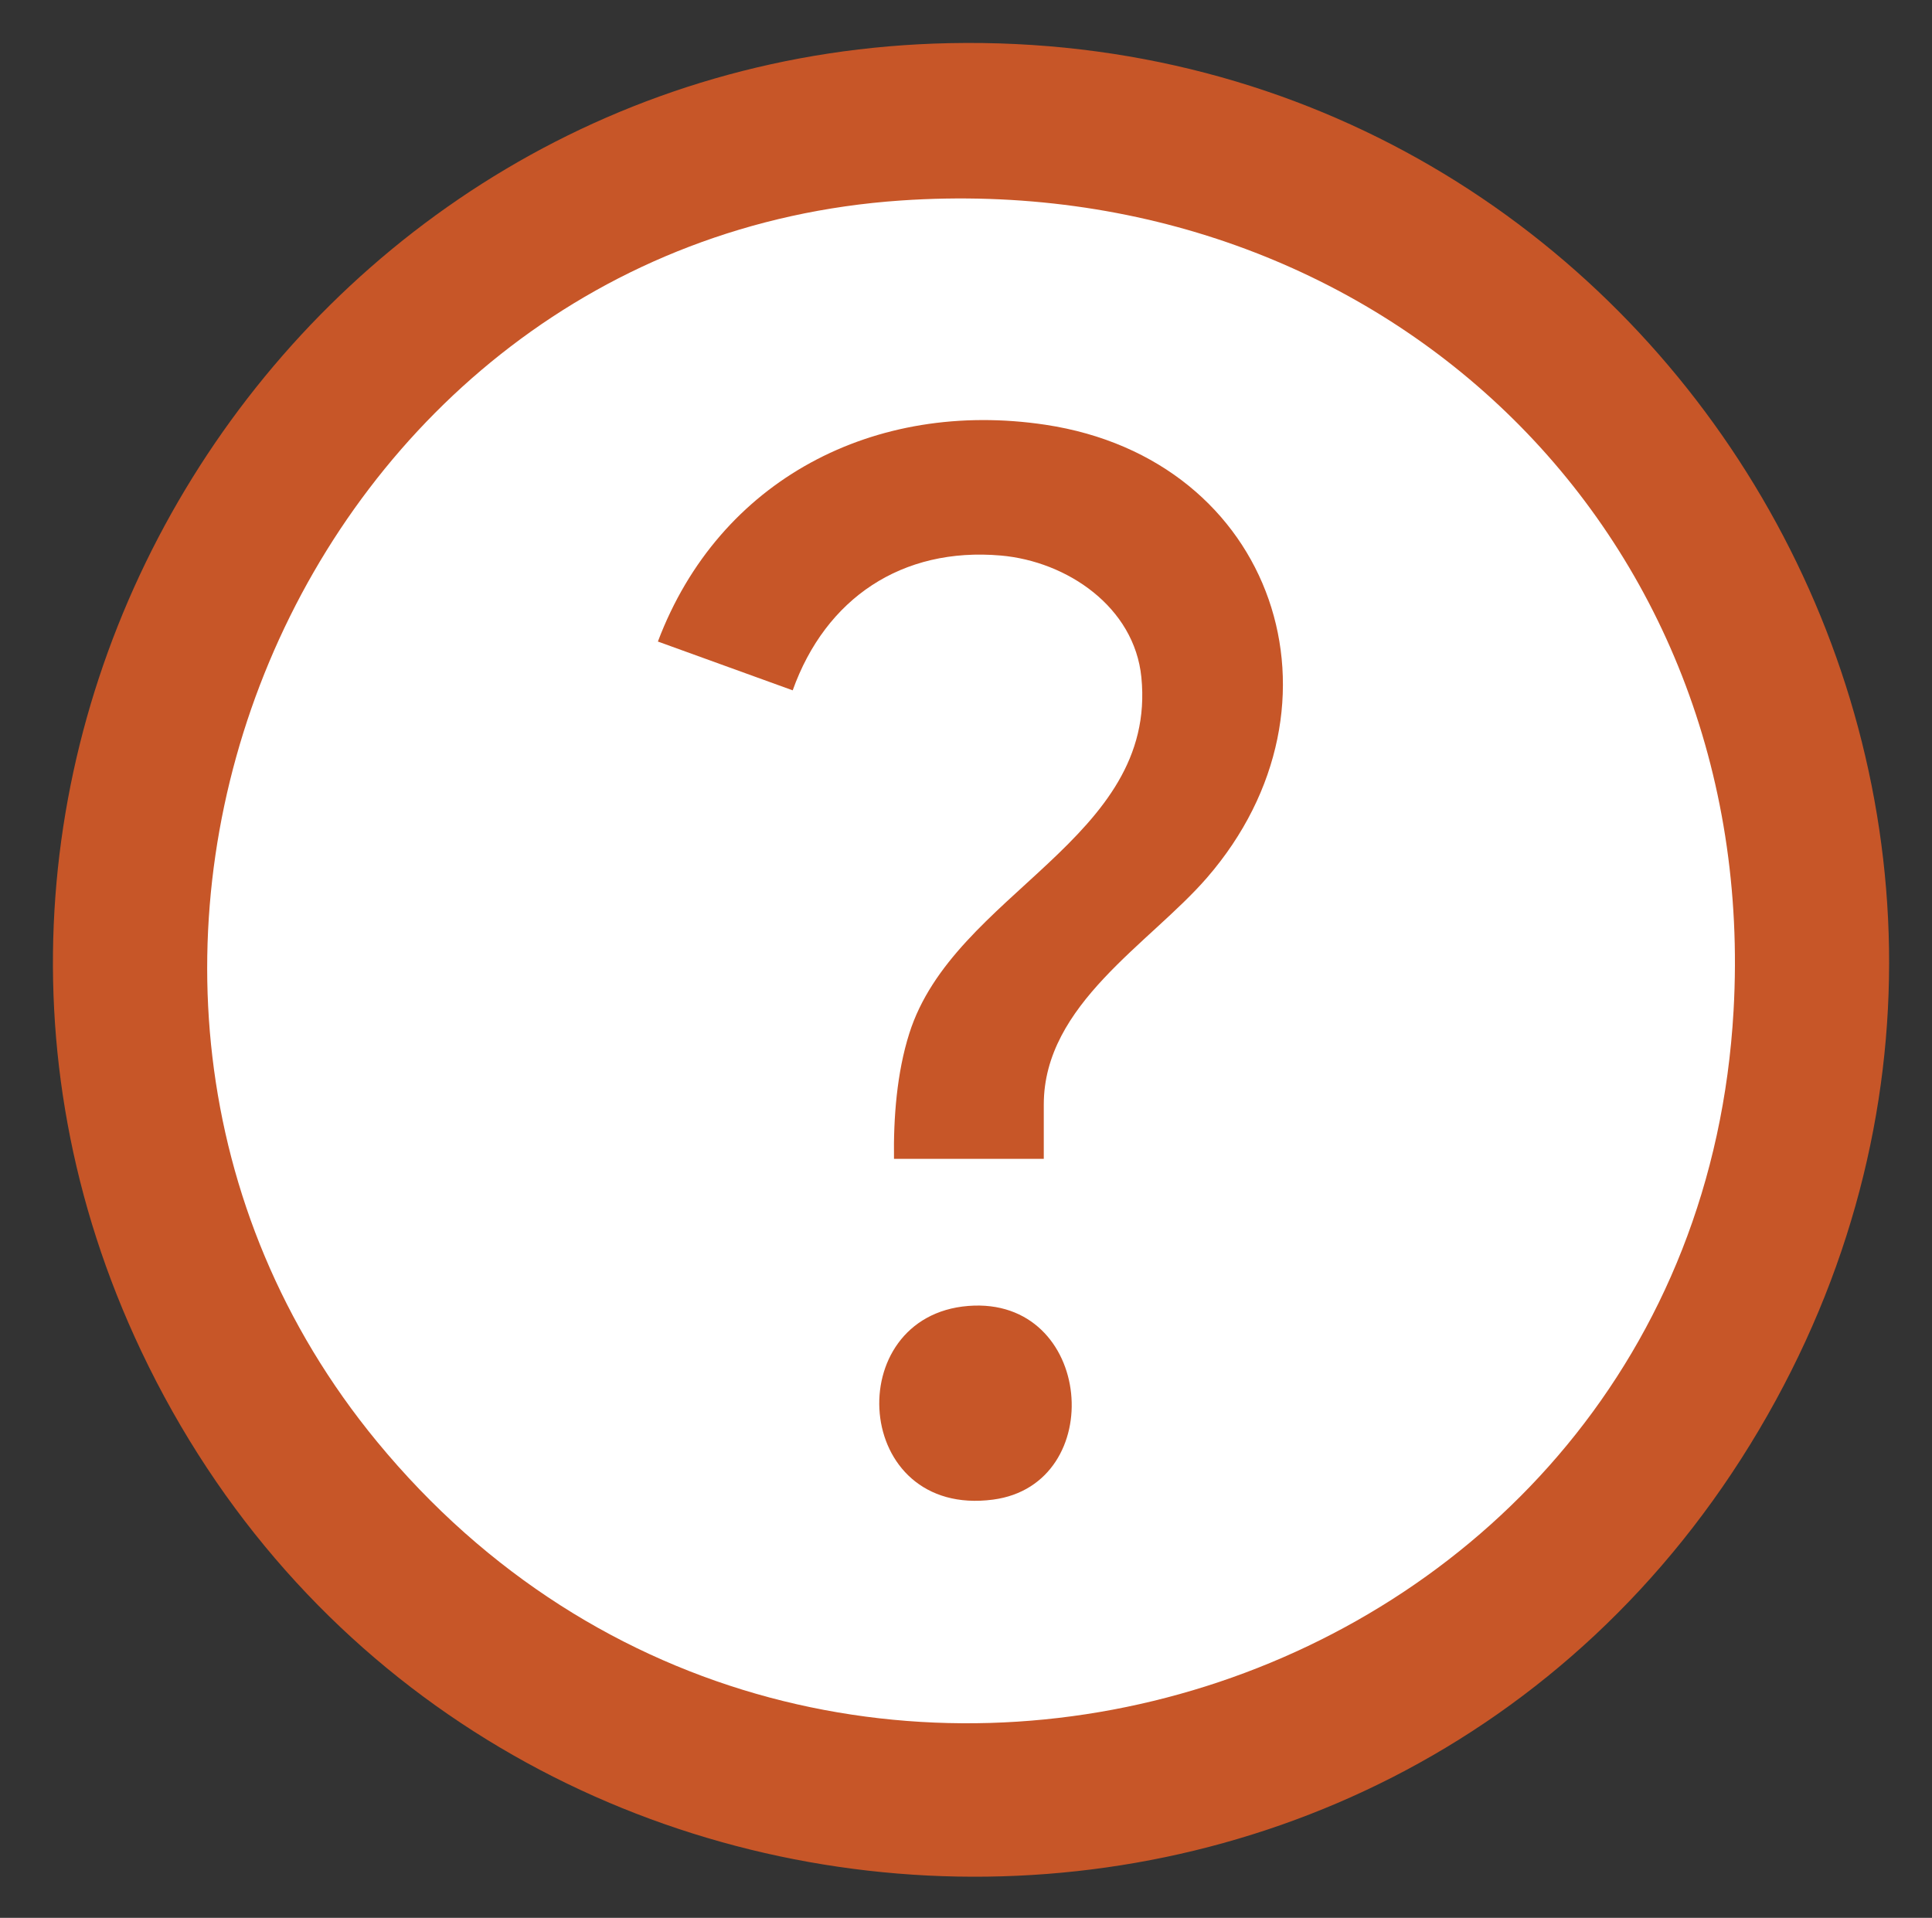
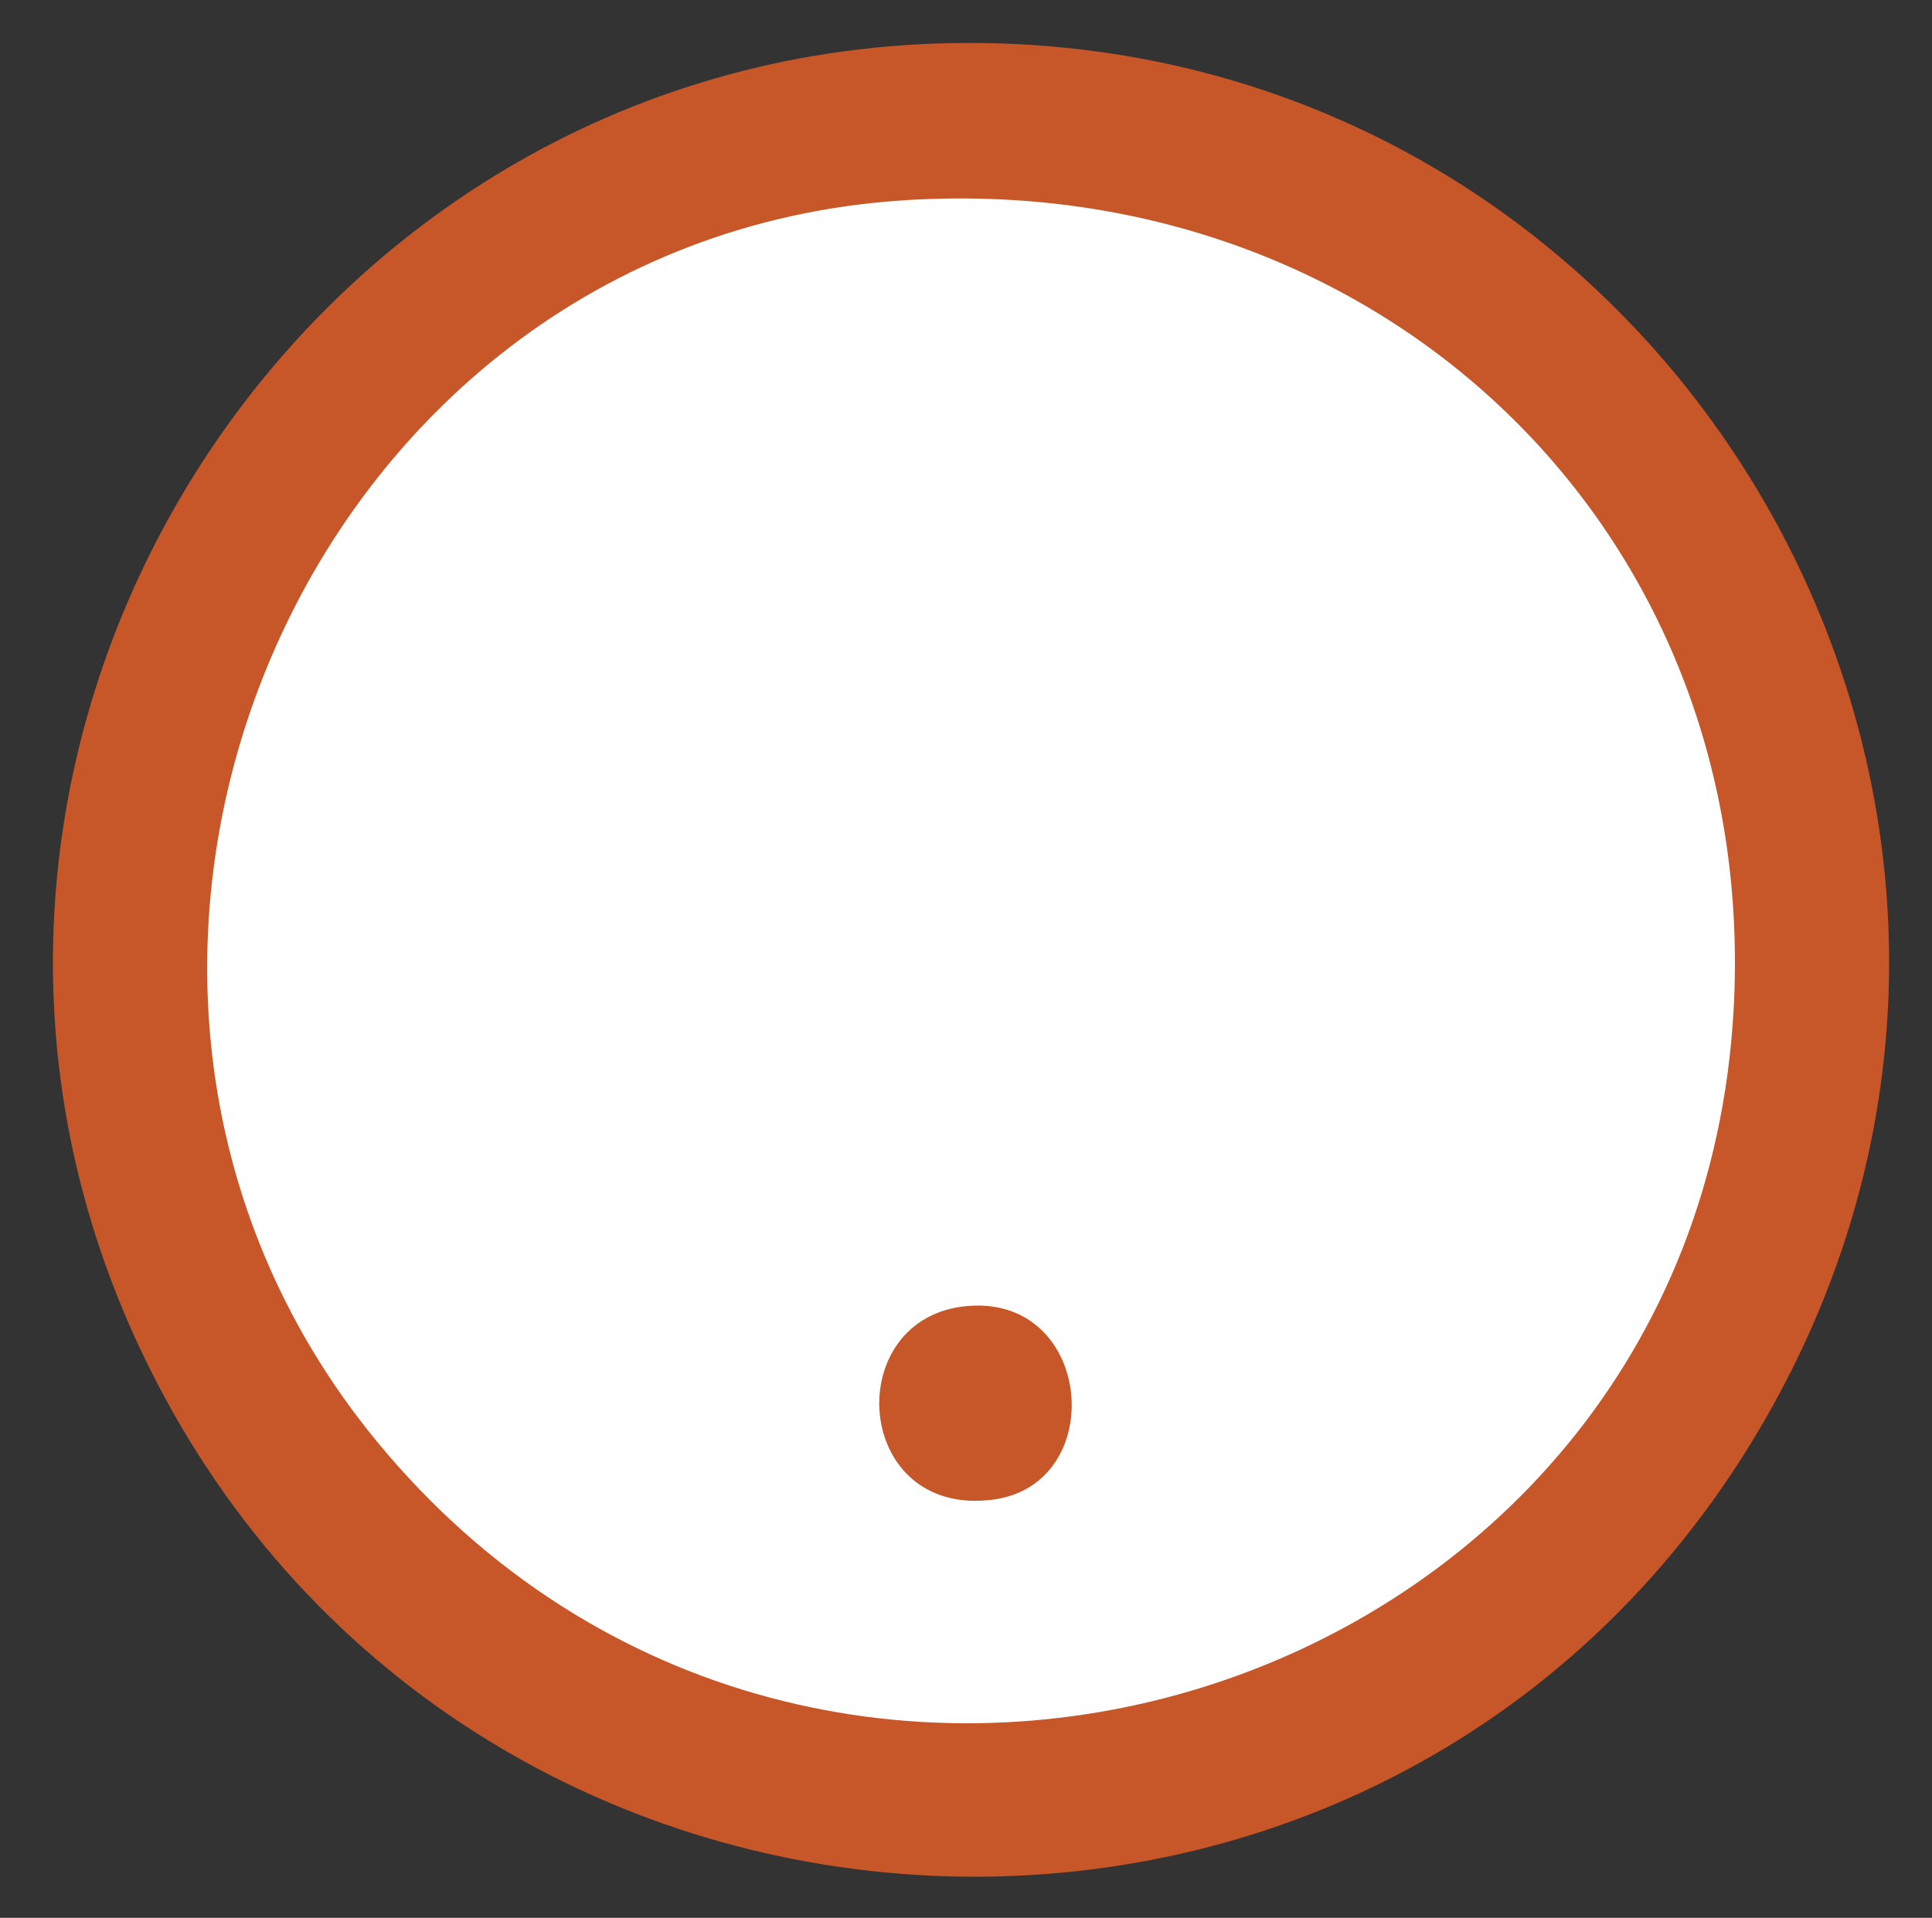
<svg xmlns="http://www.w3.org/2000/svg" id="Capa_1" viewBox="0 0 130.27 129.32">
  <rect x="0" y="0" width="130.27" height="129.32" fill="#333333" stroke="none" />
  <defs>
    <style>.cls-1{fill:#c75628;}.cls-2{fill:#fff;}</style>
  </defs>
  <path class="cls-1" d="M64.02,2.91c48.47-.99,79.42,51.53,54.59,93.5-25.22,42.63-87.94,39.29-109.08-5.29C-9.61,50.77,19.68,3.81,64.02,2.91Z" />
  <path class="cls-2" d="M60.74,13.52c32.19-2.2,57.99,22.11,56.15,54.63-2.64,46.6-61.72,65.19-91.47,29.06C-.42,65.82,20.1,16.3,60.74,13.52Z" />
-   <path class="cls-1" d="M70.39,78.14h-10.11c-.04-2.76.19-5.8,1.03-8.45,3-9.5,16.74-13.07,15.65-24.02-.47-4.74-5.01-7.82-9.48-8.21-6.66-.58-11.81,2.88-14.03,9.09l-9.09-3.29c4.13-10.95,14.64-16.34,26.12-14.62,15.51,2.33,21.02,18.88,10.9,30.55-3.85,4.44-11,8.53-11,15.29v3.66Z" />
  <path class="cls-1" d="M65.29,88.06c8.46-.67,9.47,12.03,1.67,13.06-9.49,1.25-10.33-12.37-1.67-13.06Z" />
</svg>